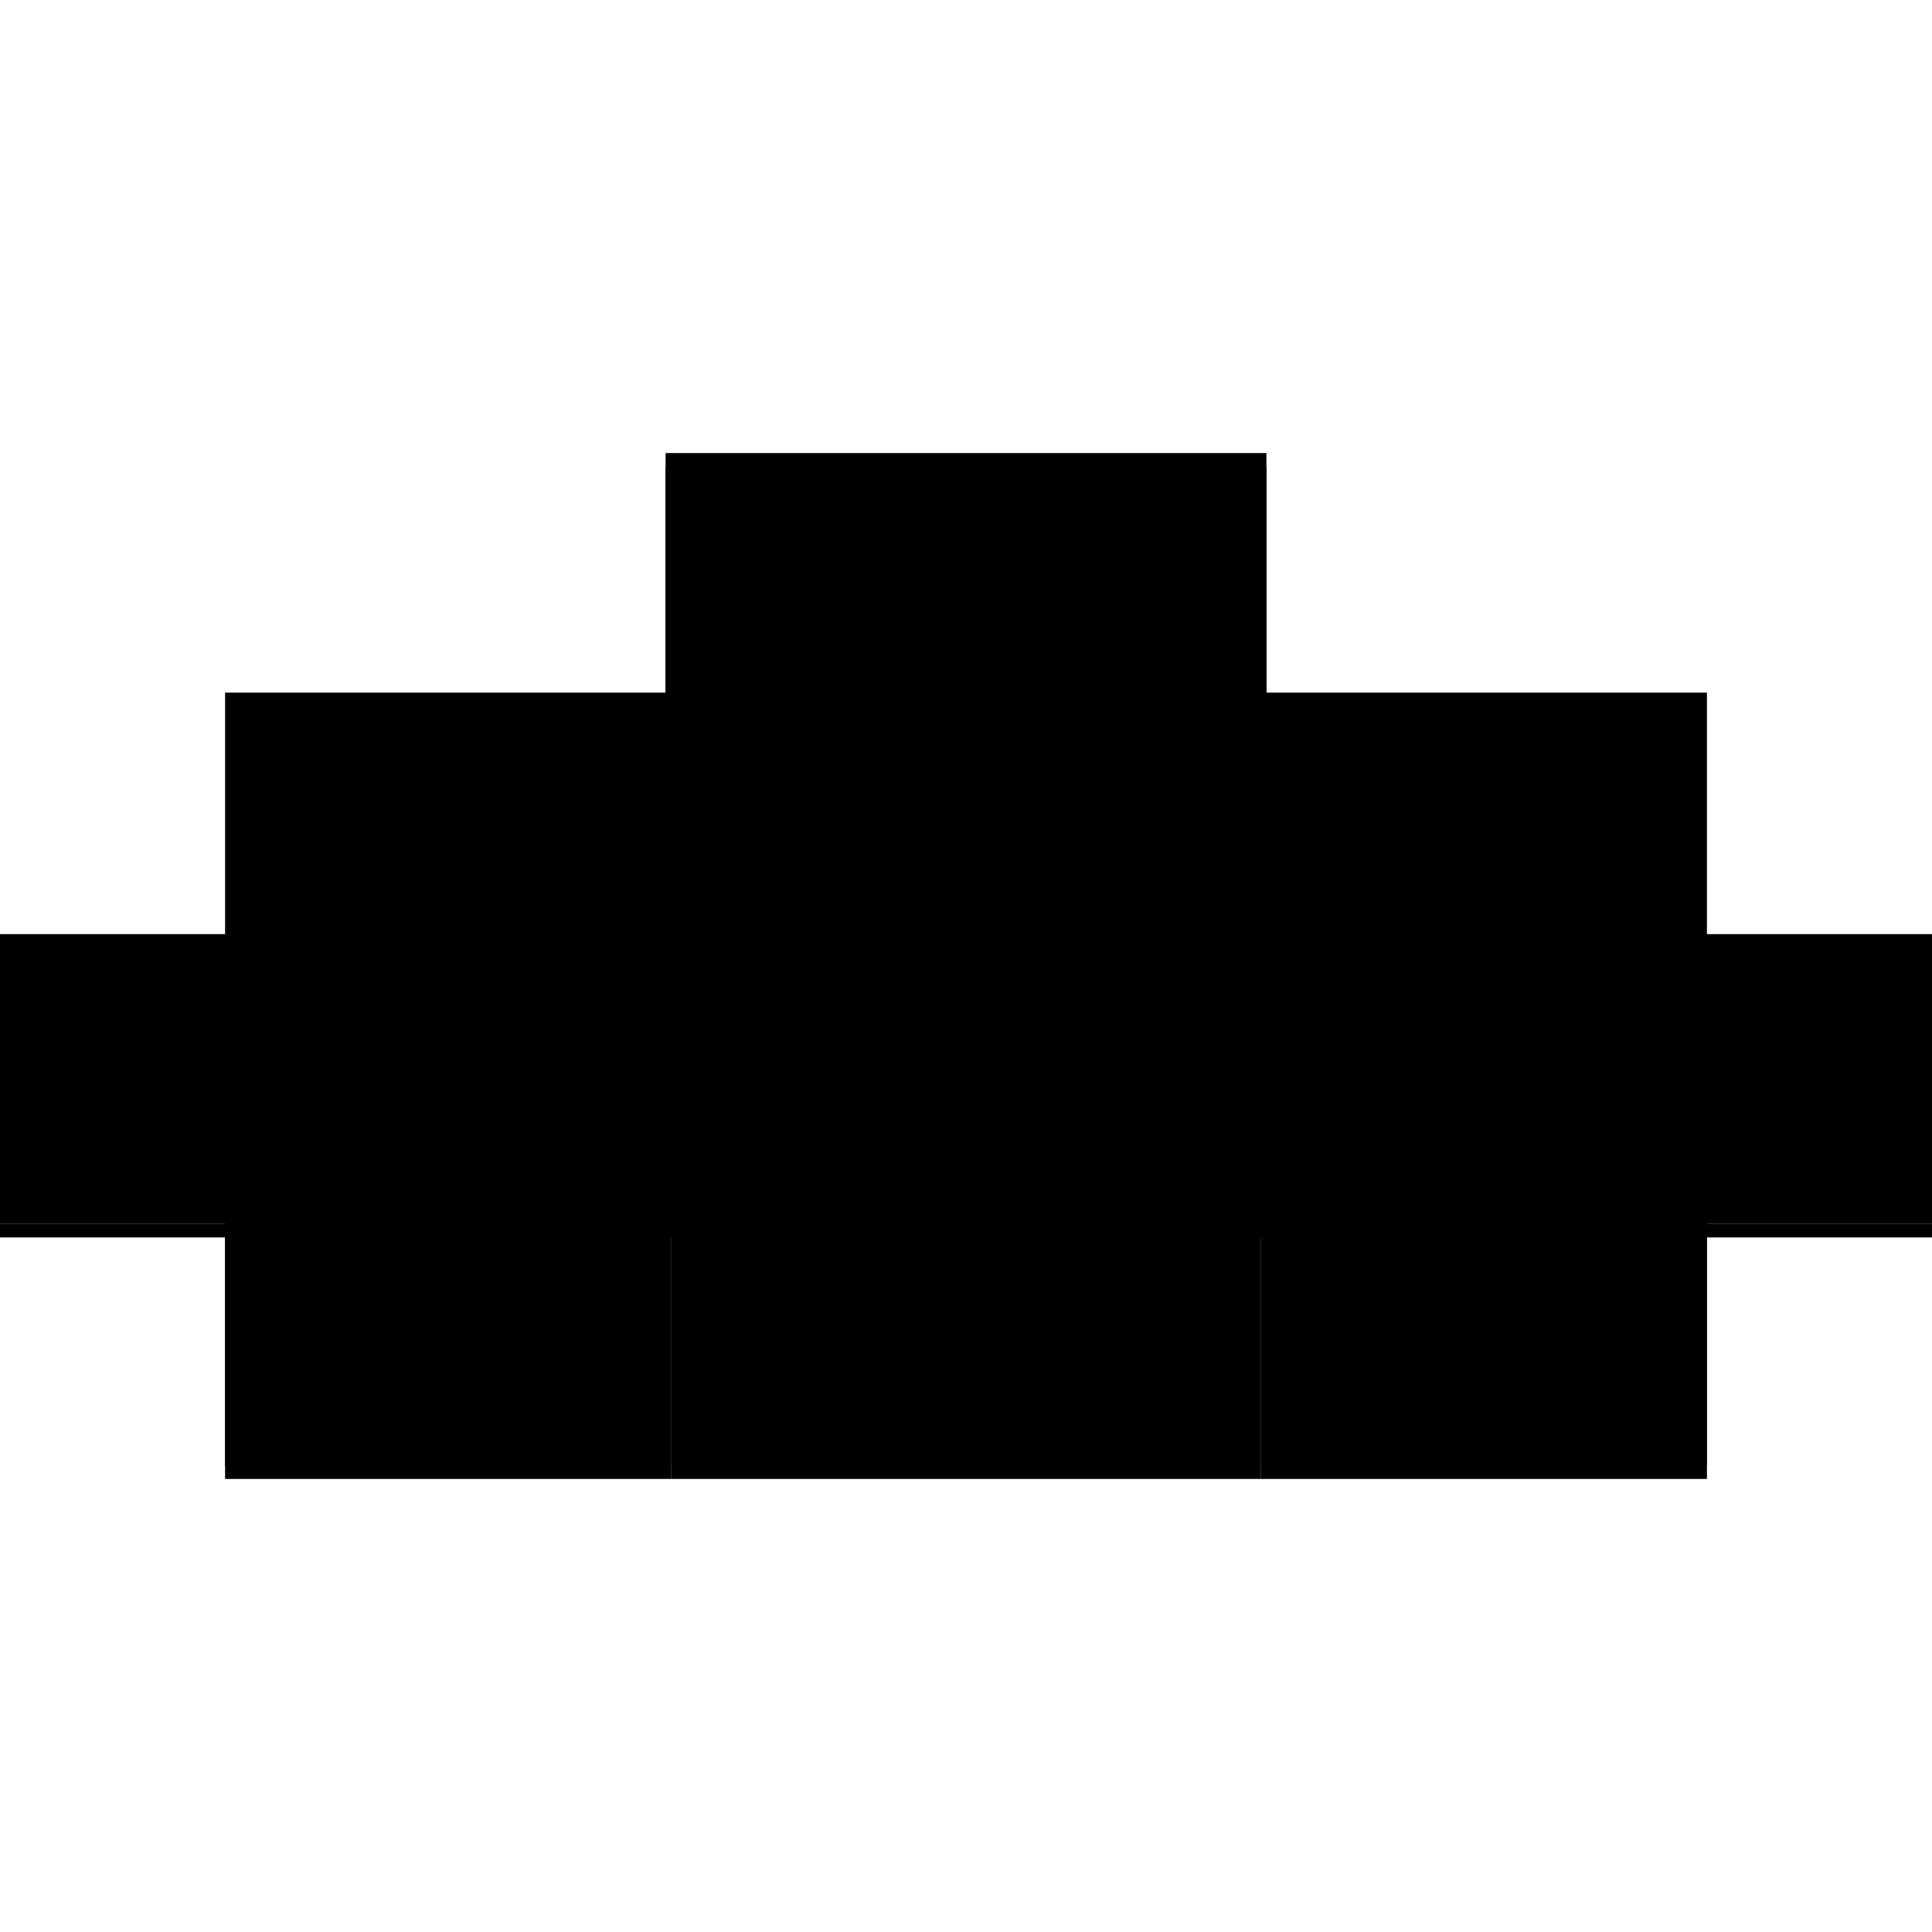
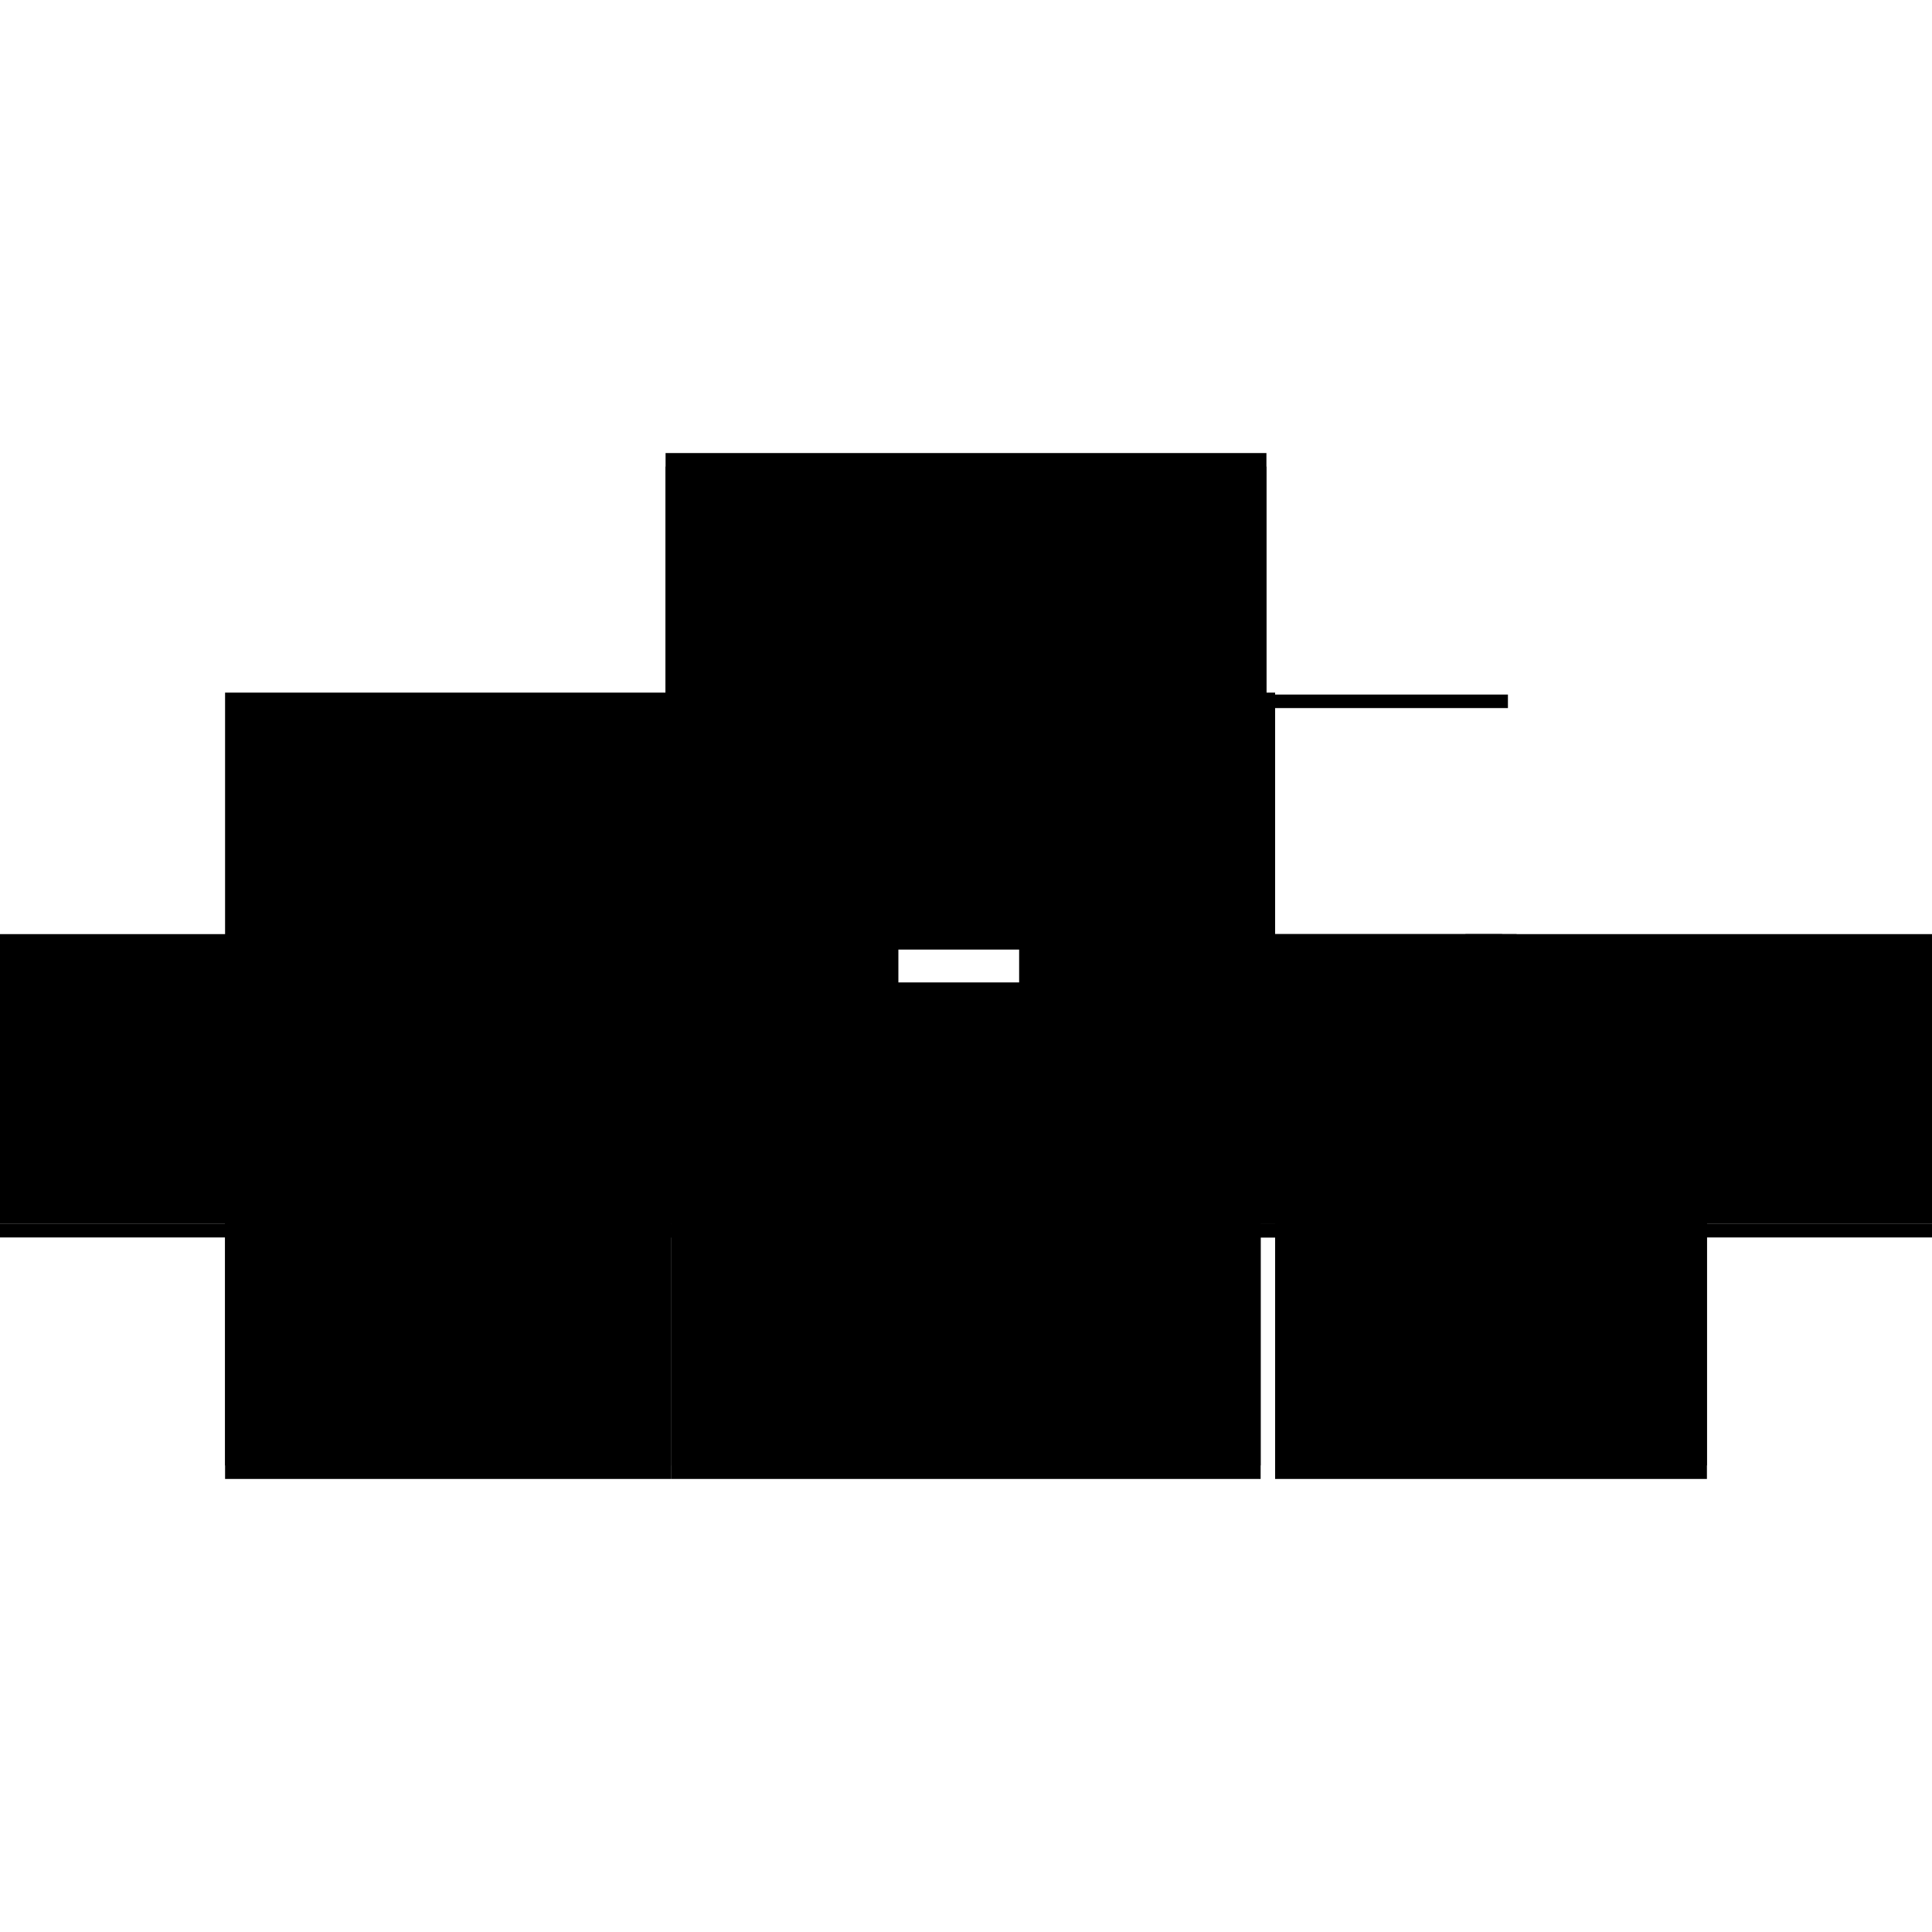
<svg xmlns="http://www.w3.org/2000/svg" baseProfile="full" height="100%" version="1.1" viewBox="-1,-1,2,2" width="100%">
  <defs>
    <style type="text/css">.vectorEffectClass {vector-effect: non-scaling-stroke;}</style>
  </defs>
  <line class="vectorEffectClass" fill="none" stroke="black" stroke-width="0.5" x1="-0.311" x2="0.311" y1="-0.281" y2="-0.281" />
  <line class="vectorEffectClass" fill="none" stroke="black" stroke-width="0.5" x1="-0.311" x2="0.311" y1="-0.267" y2="-0.267" />
-   <line class="vectorEffectClass" fill="none" stroke="black" stroke-width="0.5" x1="-0.305" x2="0.305" y1="-0.033" y2="-0.033" />
  <line class="vectorEffectClass" fill="none" stroke="black" stroke-width="0.5" x1="-0.305" x2="0.305" y1="0.267" y2="0.267" />
  <line class="vectorEffectClass" fill="none" stroke="black" stroke-width="0.5" x1="-0.305" x2="0.305" y1="0.281" y2="0.281" />
  <line class="vectorEffectClass" fill="none" stroke="black" stroke-width="0.5" x1="-0.767" x2="-0.32" y1="-0.033" y2="-0.033" />
-   <line class="vectorEffectClass" fill="none" stroke="black" stroke-width="0.5" x1="0.32" x2="0.767" y1="-0.033" y2="-0.033" />
  <line class="vectorEffectClass" fill="none" stroke="black" stroke-width="0.5" x1="-0.767" x2="-0.32" y1="0.267" y2="0.267" />
  <line class="vectorEffectClass" fill="none" stroke="black" stroke-width="0.5" x1="-0.767" x2="-0.32" y1="0.281" y2="0.281" />
  <line class="vectorEffectClass" fill="none" stroke="black" stroke-width="0.5" x1="0.32" x2="0.767" y1="0.267" y2="0.267" />
  <line class="vectorEffectClass" fill="none" stroke="black" stroke-width="0.5" x1="0.32" x2="0.767" y1="0.281" y2="0.281" />
  <line class="vectorEffectClass" fill="none" stroke="black" stroke-width="0.5" x1="-0.767" x2="-0.767" y1="0.267" y2="-0.033" />
  <line class="vectorEffectClass" fill="none" stroke="black" stroke-width="0.5" x1="0.767" x2="0.767" y1="0.267" y2="-0.033" />
  <line class="vectorEffectClass" fill="none" stroke="black" stroke-width="0.5" x1="-0.32" x2="-0.32" y1="0.267" y2="-0.033" />
-   <line class="vectorEffectClass" fill="none" stroke="black" stroke-width="0.5" x1="-0.305" x2="-0.305" y1="0.267" y2="-0.033" />
  <line class="vectorEffectClass" fill="none" stroke="black" stroke-width="0.5" x1="0.305" x2="0.305" y1="0.267" y2="-0.033" />
  <line class="vectorEffectClass" fill="none" stroke="black" stroke-width="0.5" x1="0.32" x2="0.32" y1="0.267" y2="-0.033" />
  <line class="vectorEffectClass" fill="none" stroke="black" stroke-width="0.5" x1="-0.32" x2="-0.305" y1="-0.033" y2="-0.033" />
  <line class="vectorEffectClass" fill="none" stroke="black" stroke-width="0.5" x1="-0.32" x2="-0.305" y1="0.281" y2="0.281" />
  <line class="vectorEffectClass" fill="none" stroke="black" stroke-width="0.5" x1="0.305" x2="0.32" y1="-0.033" y2="-0.033" />
-   <line class="vectorEffectClass" fill="none" stroke="black" stroke-width="0.5" x1="0.305" x2="0.32" y1="0.281" y2="0.281" />
  <line class="vectorEffectClass" fill="none" stroke="black" stroke-width="0.5" x1="-0.311" x2="-0.311" y1="-0.267" y2="-0.281" />
  <line class="vectorEffectClass" fill="none" stroke="black" stroke-width="0.5" x1="0.311" x2="0.311" y1="-0.267" y2="-0.281" />
  <line class="vectorEffectClass" fill="none" stroke="black" stroke-width="0.5" x1="-0.32" x2="-0.32" y1="0.281" y2="0.267" />
  <line class="vectorEffectClass" fill="none" stroke="black" stroke-width="0.5" x1="-0.305" x2="-0.305" y1="0.281" y2="0.267" />
  <line class="vectorEffectClass" fill="none" stroke="black" stroke-width="0.5" x1="-0.767" x2="-0.767" y1="0.281" y2="0.267" />
  <line class="vectorEffectClass" fill="none" stroke="black" stroke-width="0.5" x1="0.305" x2="0.305" y1="0.281" y2="0.267" />
  <line class="vectorEffectClass" fill="none" stroke="black" stroke-width="0.5" x1="0.32" x2="0.32" y1="0.281" y2="0.267" />
  <line class="vectorEffectClass" fill="none" stroke="black" stroke-width="0.5" x1="0.767" x2="0.767" y1="0.281" y2="0.267" />
</svg>